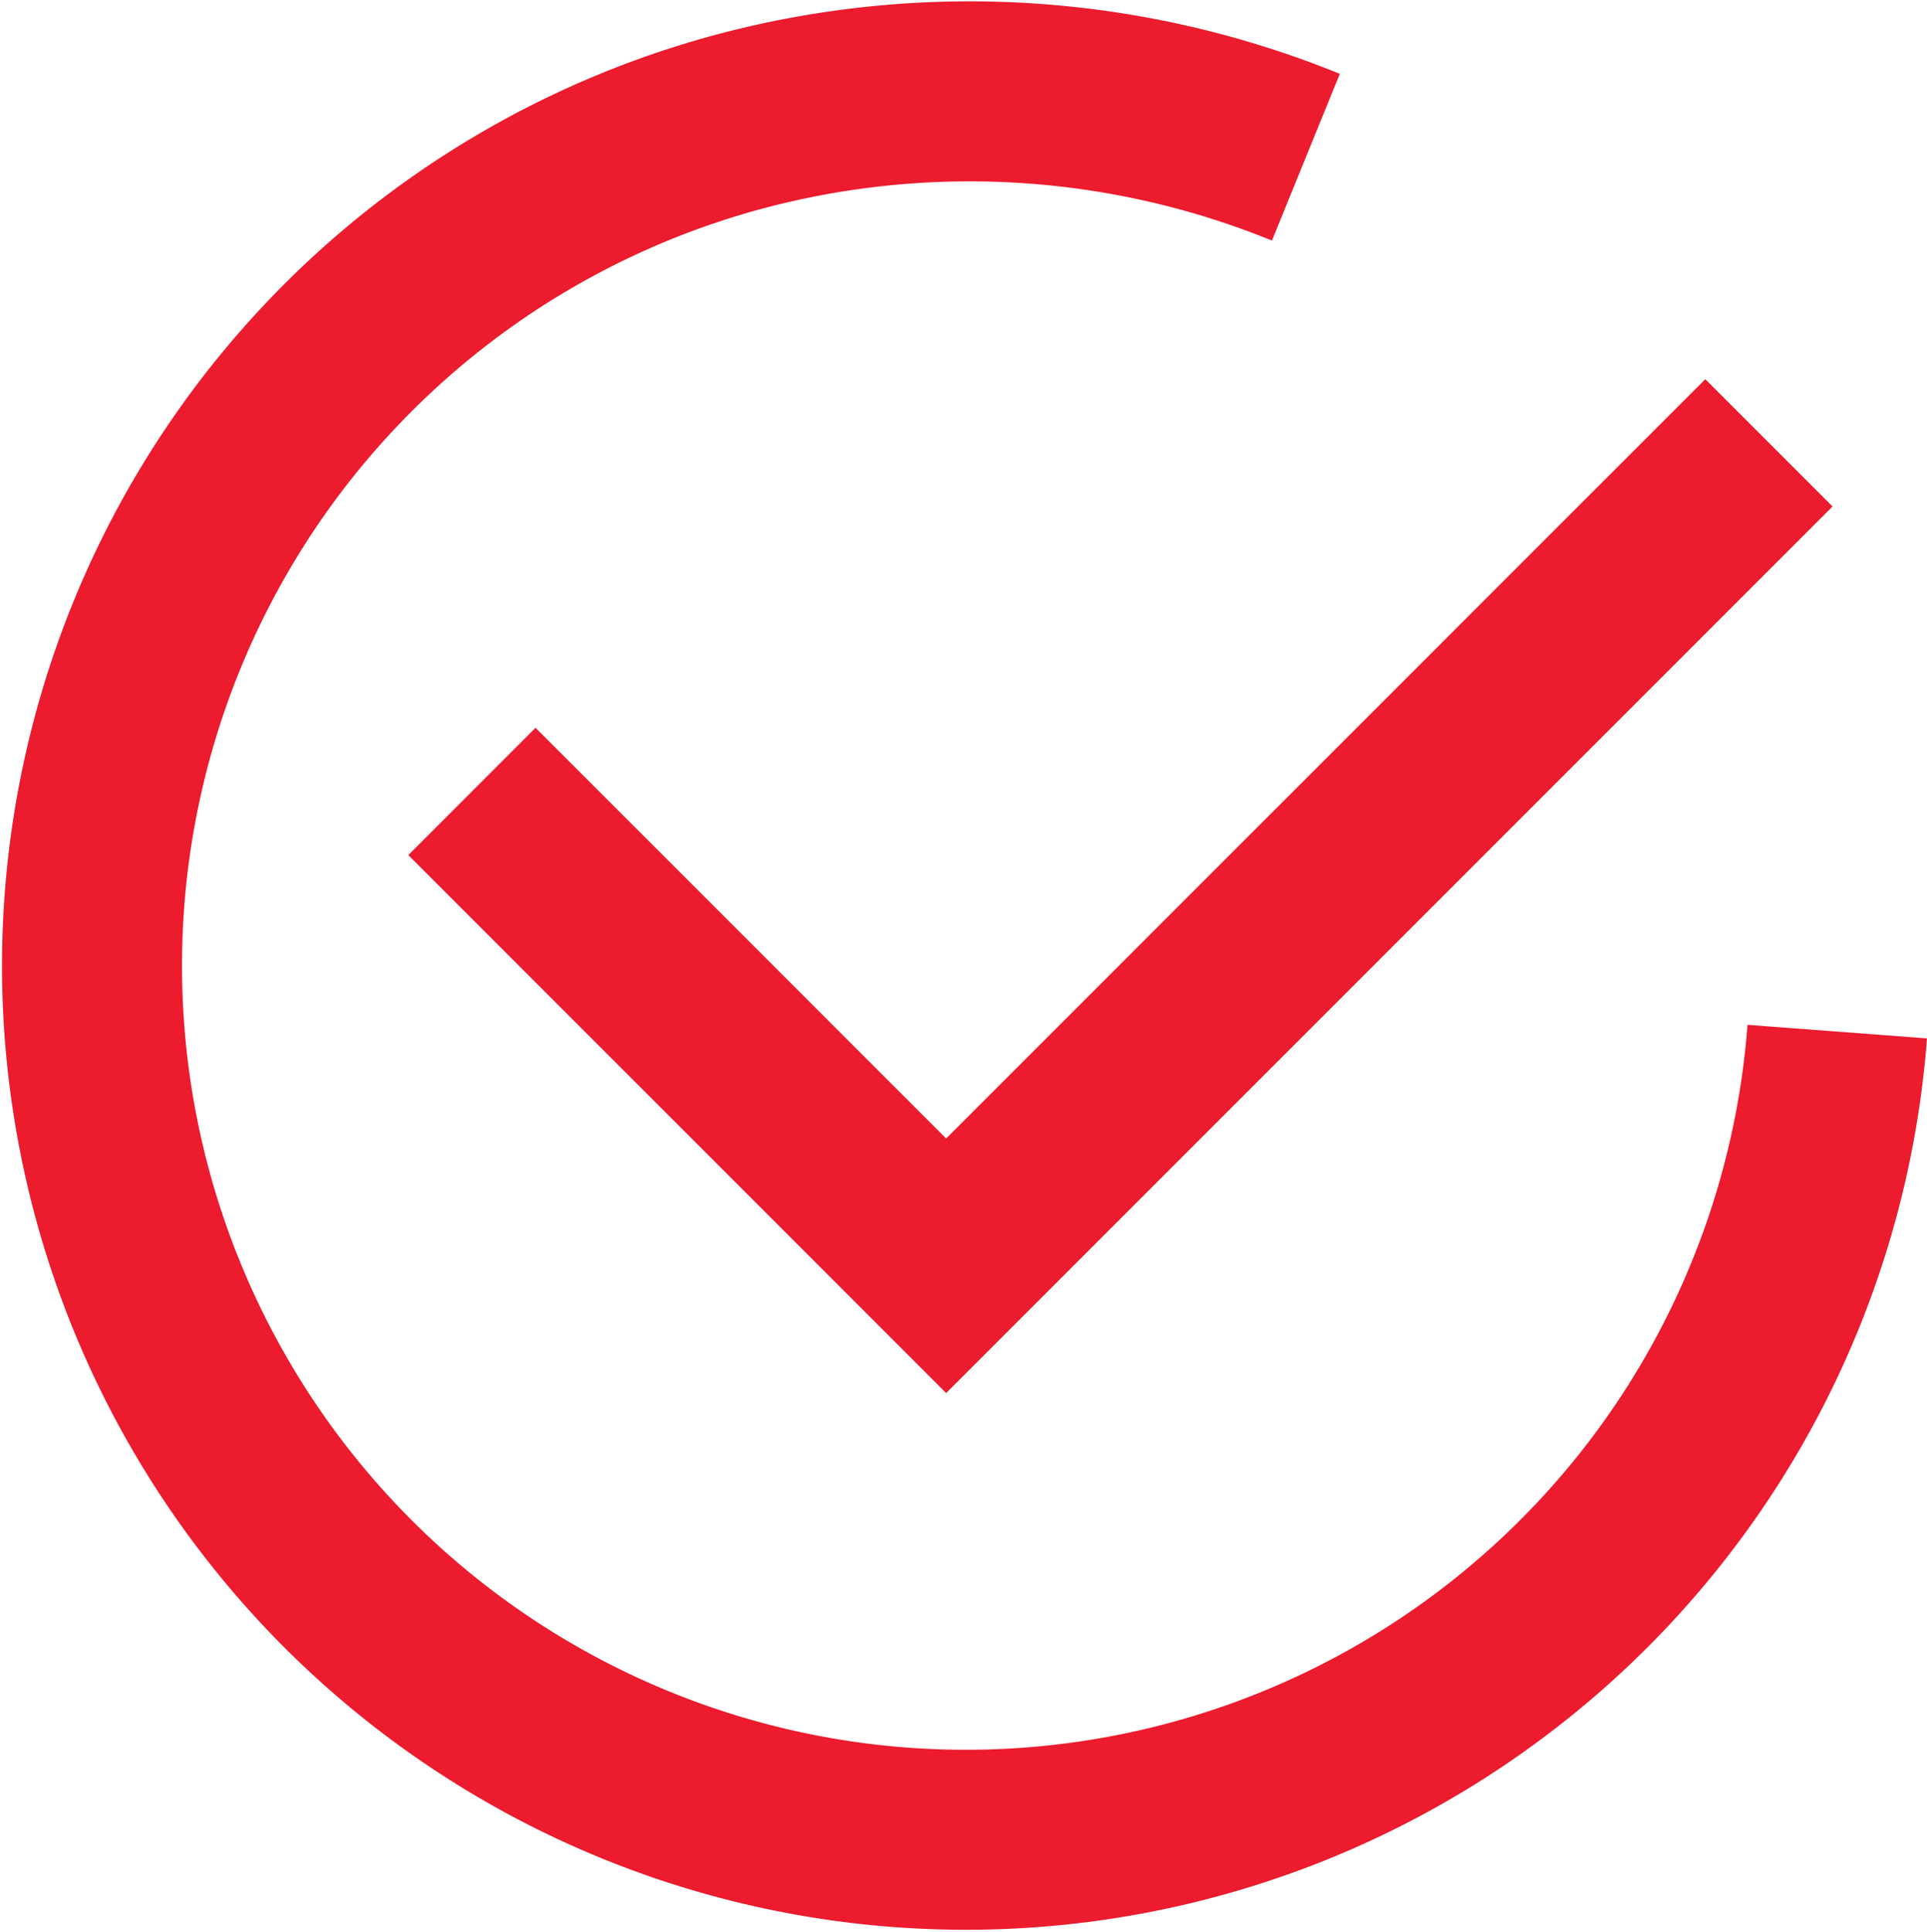
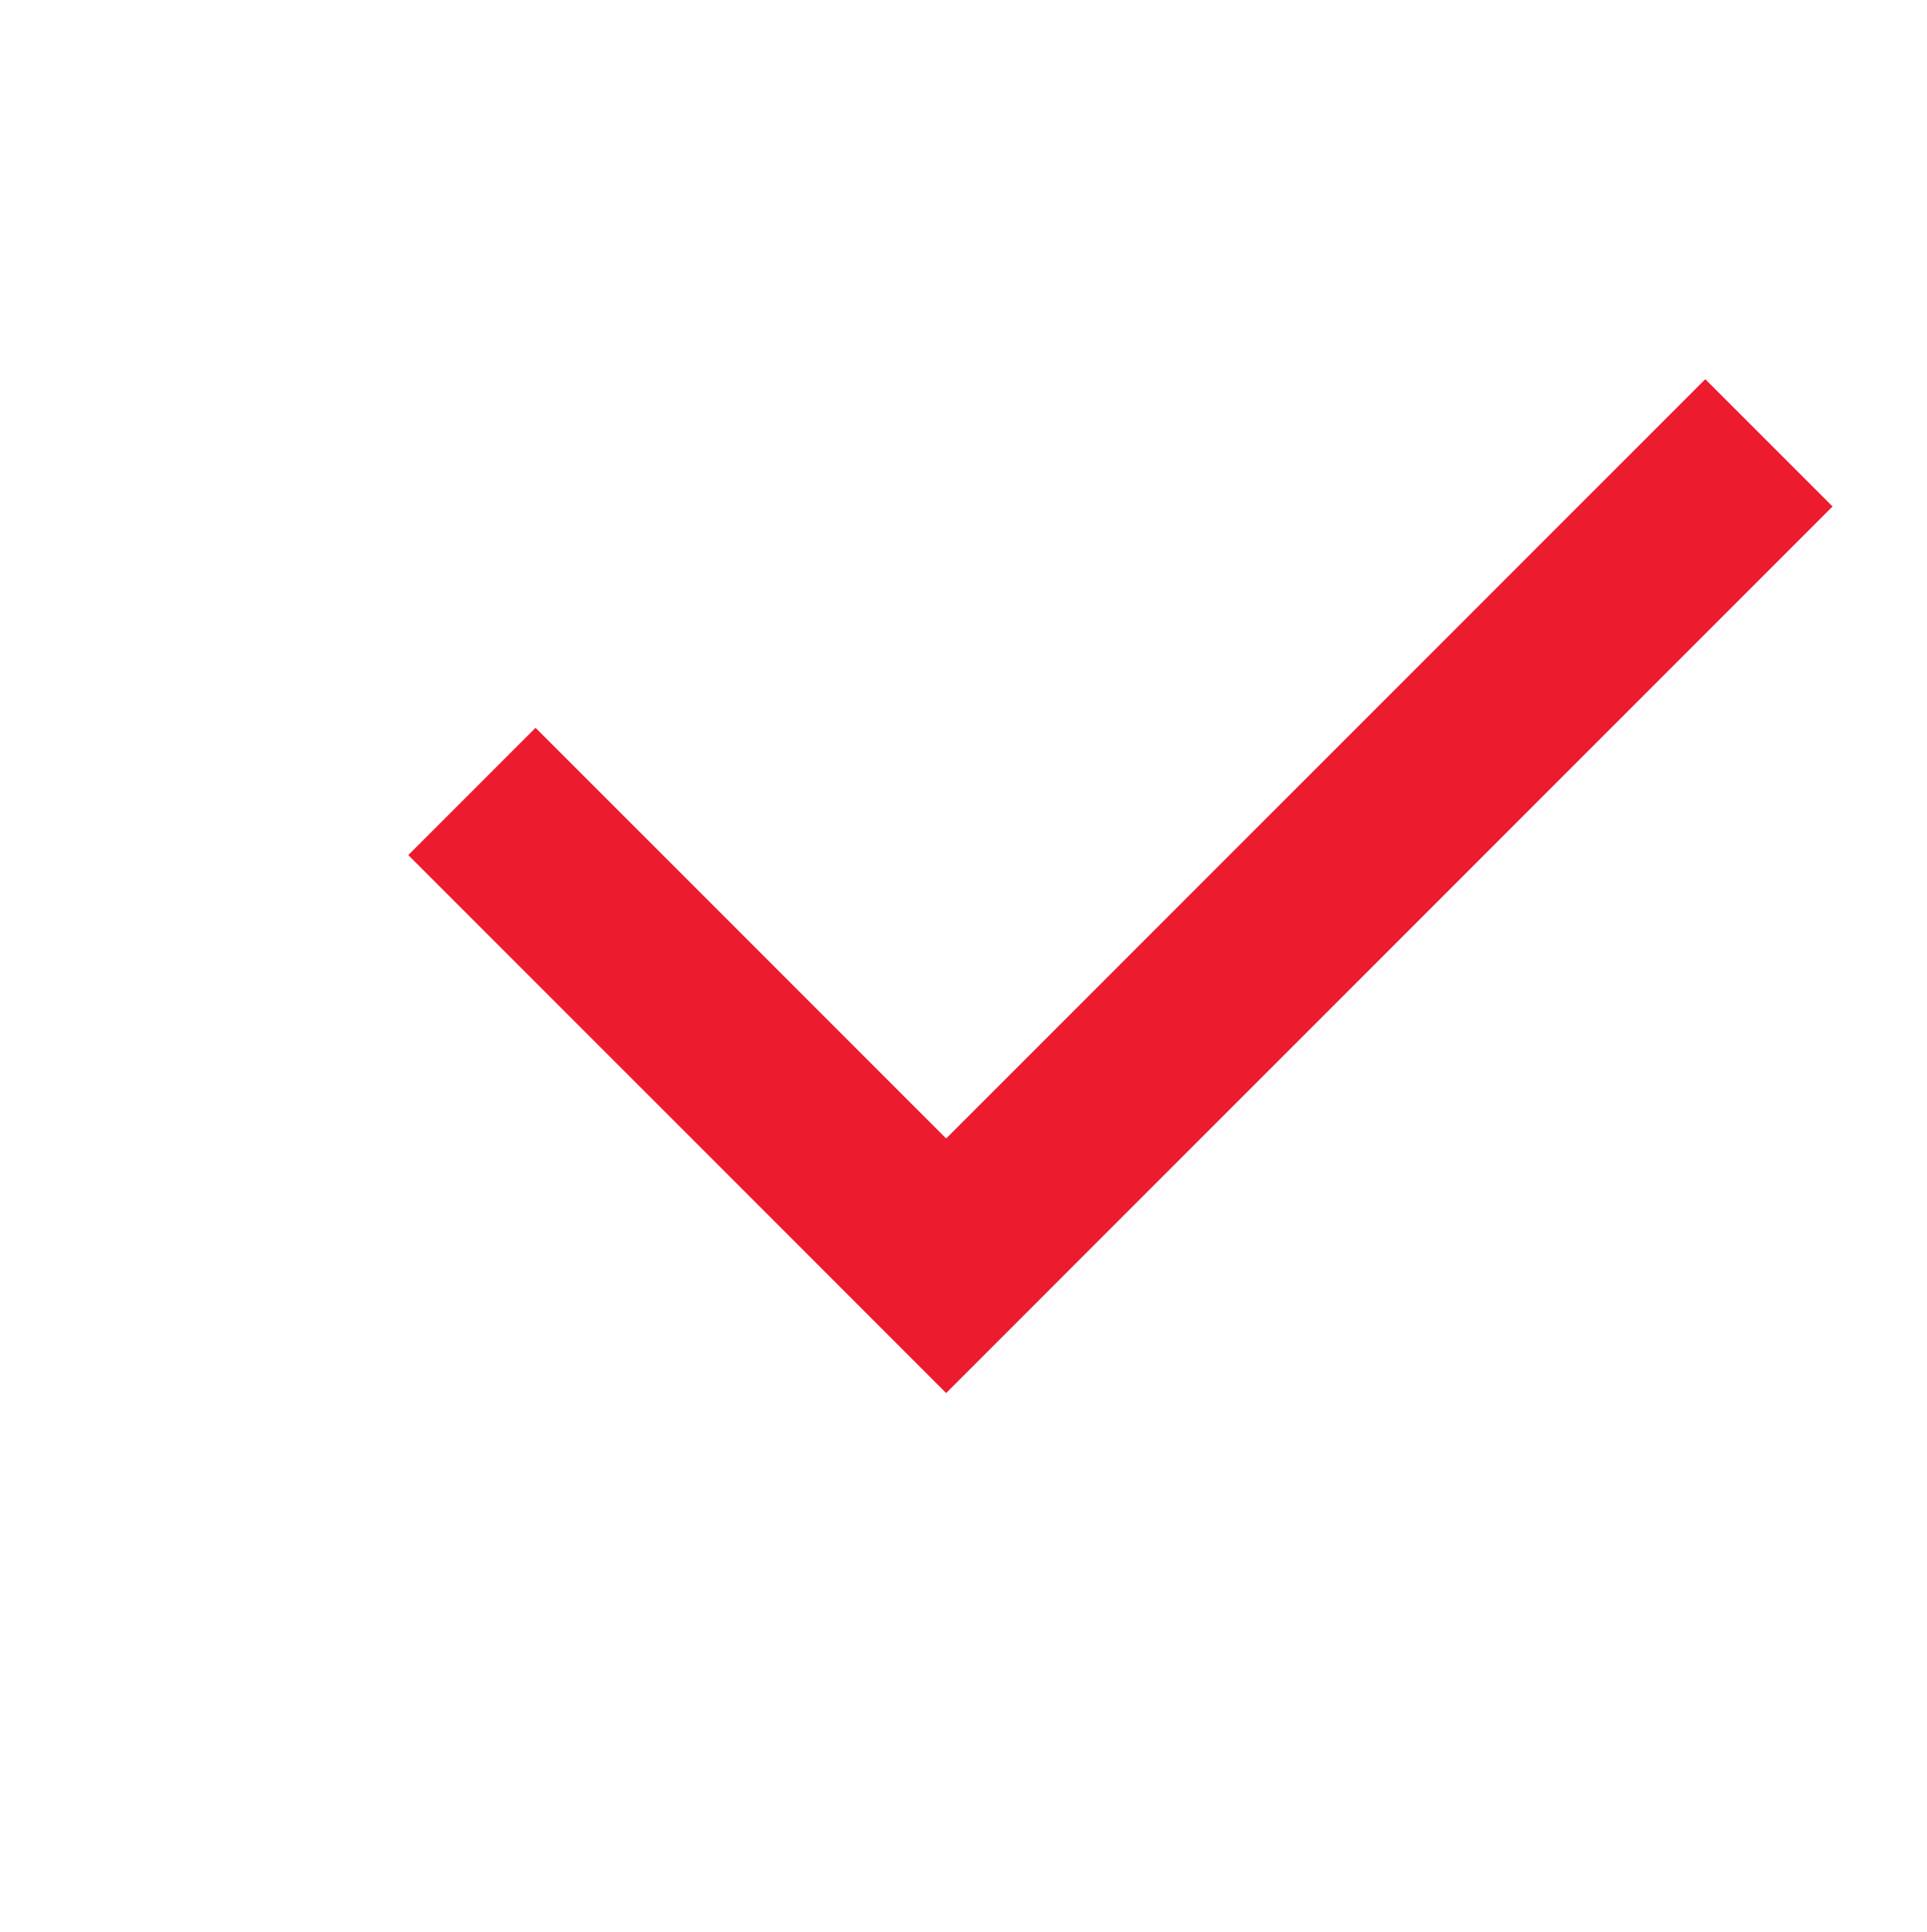
<svg xmlns="http://www.w3.org/2000/svg" width="25.697" height="25.756" viewBox="0 0 25.697 25.756">
  <g id="그룹_2227" data-name="그룹 2227" transform="translate(-406.83 -983.046)">
    <g id="타원_363" data-name="타원 363" transform="translate(408.06 984.263)">
-       <path id="패스_1941" data-name="패스 1941" d="M431.33,996.8a11.653,11.653,0,1,1-14.705-12.115,11.889,11.889,0,0,1,7.619.457" transform="translate(-408.06 -984.263)" fill="none" stroke="#ec1b2e" stroke-width="2.4" />
-     </g>
+       </g>
    <path id="패스_1718-2" data-name="패스 1718-2" d="M432,990.415l-10.972,10.972-6.324-6.324" transform="translate(-1.581 -1.465)" fill="none" stroke="#ec1b2e" stroke-miterlimit="10" stroke-width="2.4" />
  </g>
</svg>